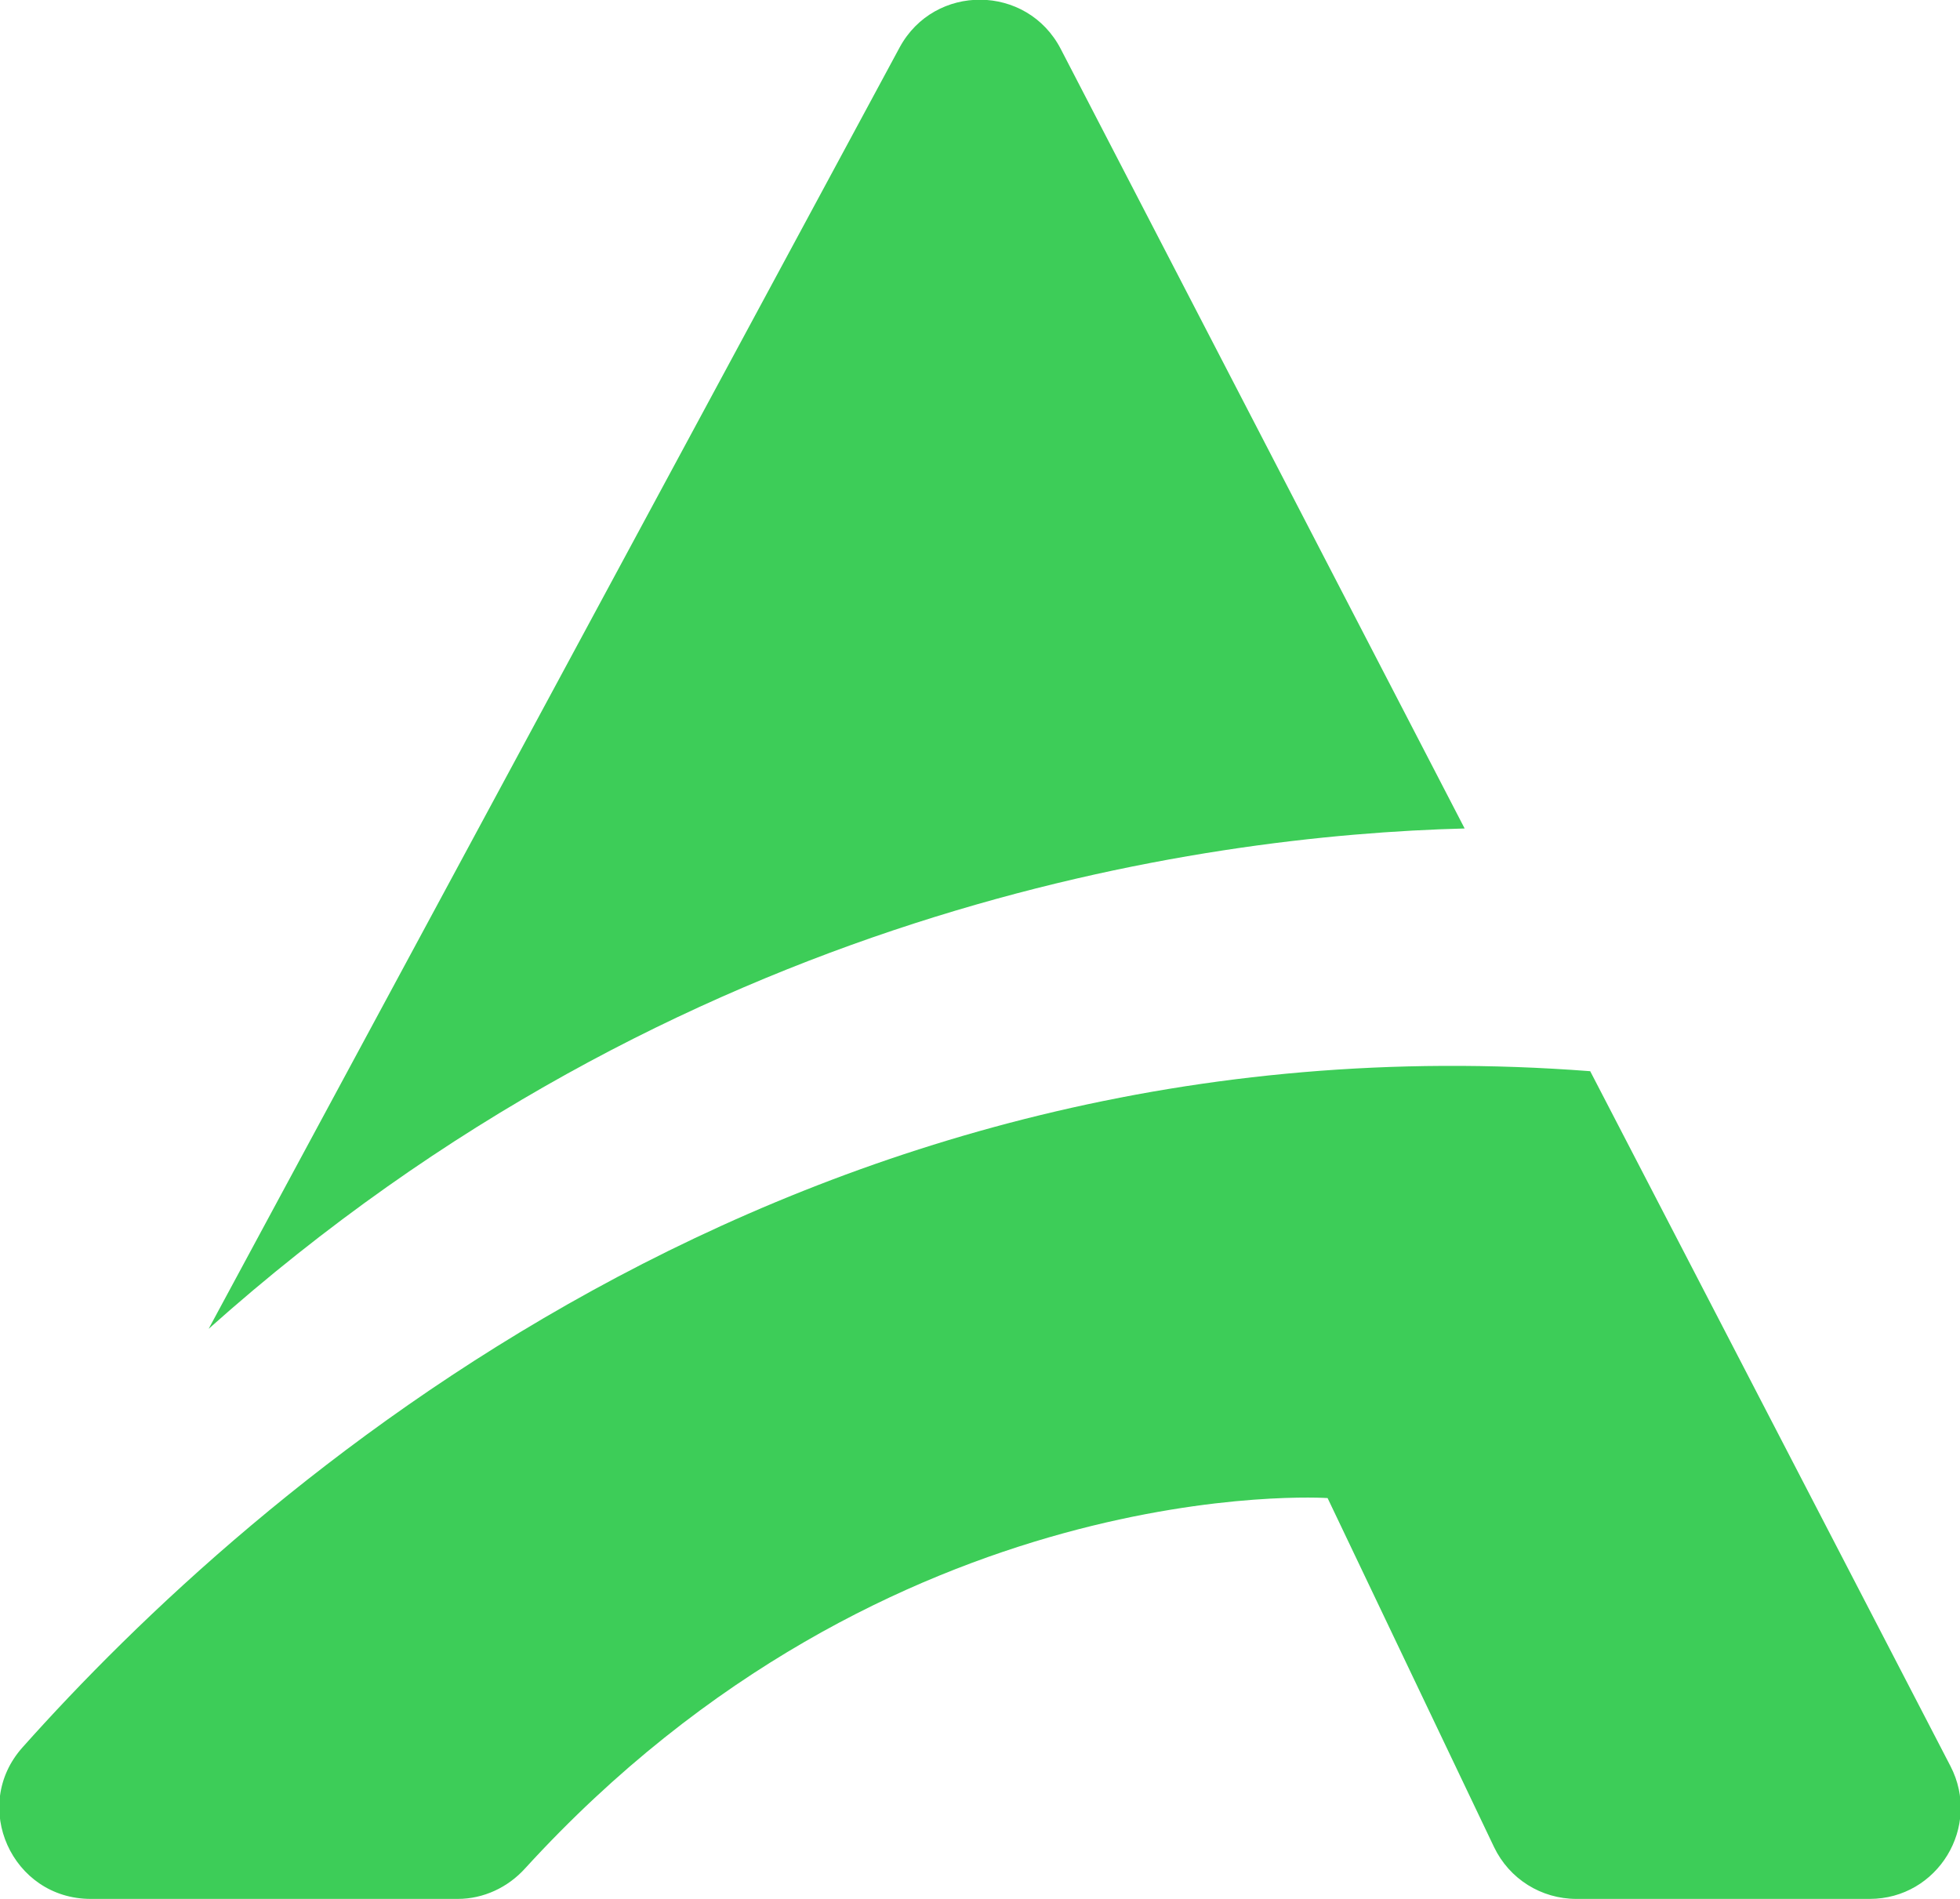
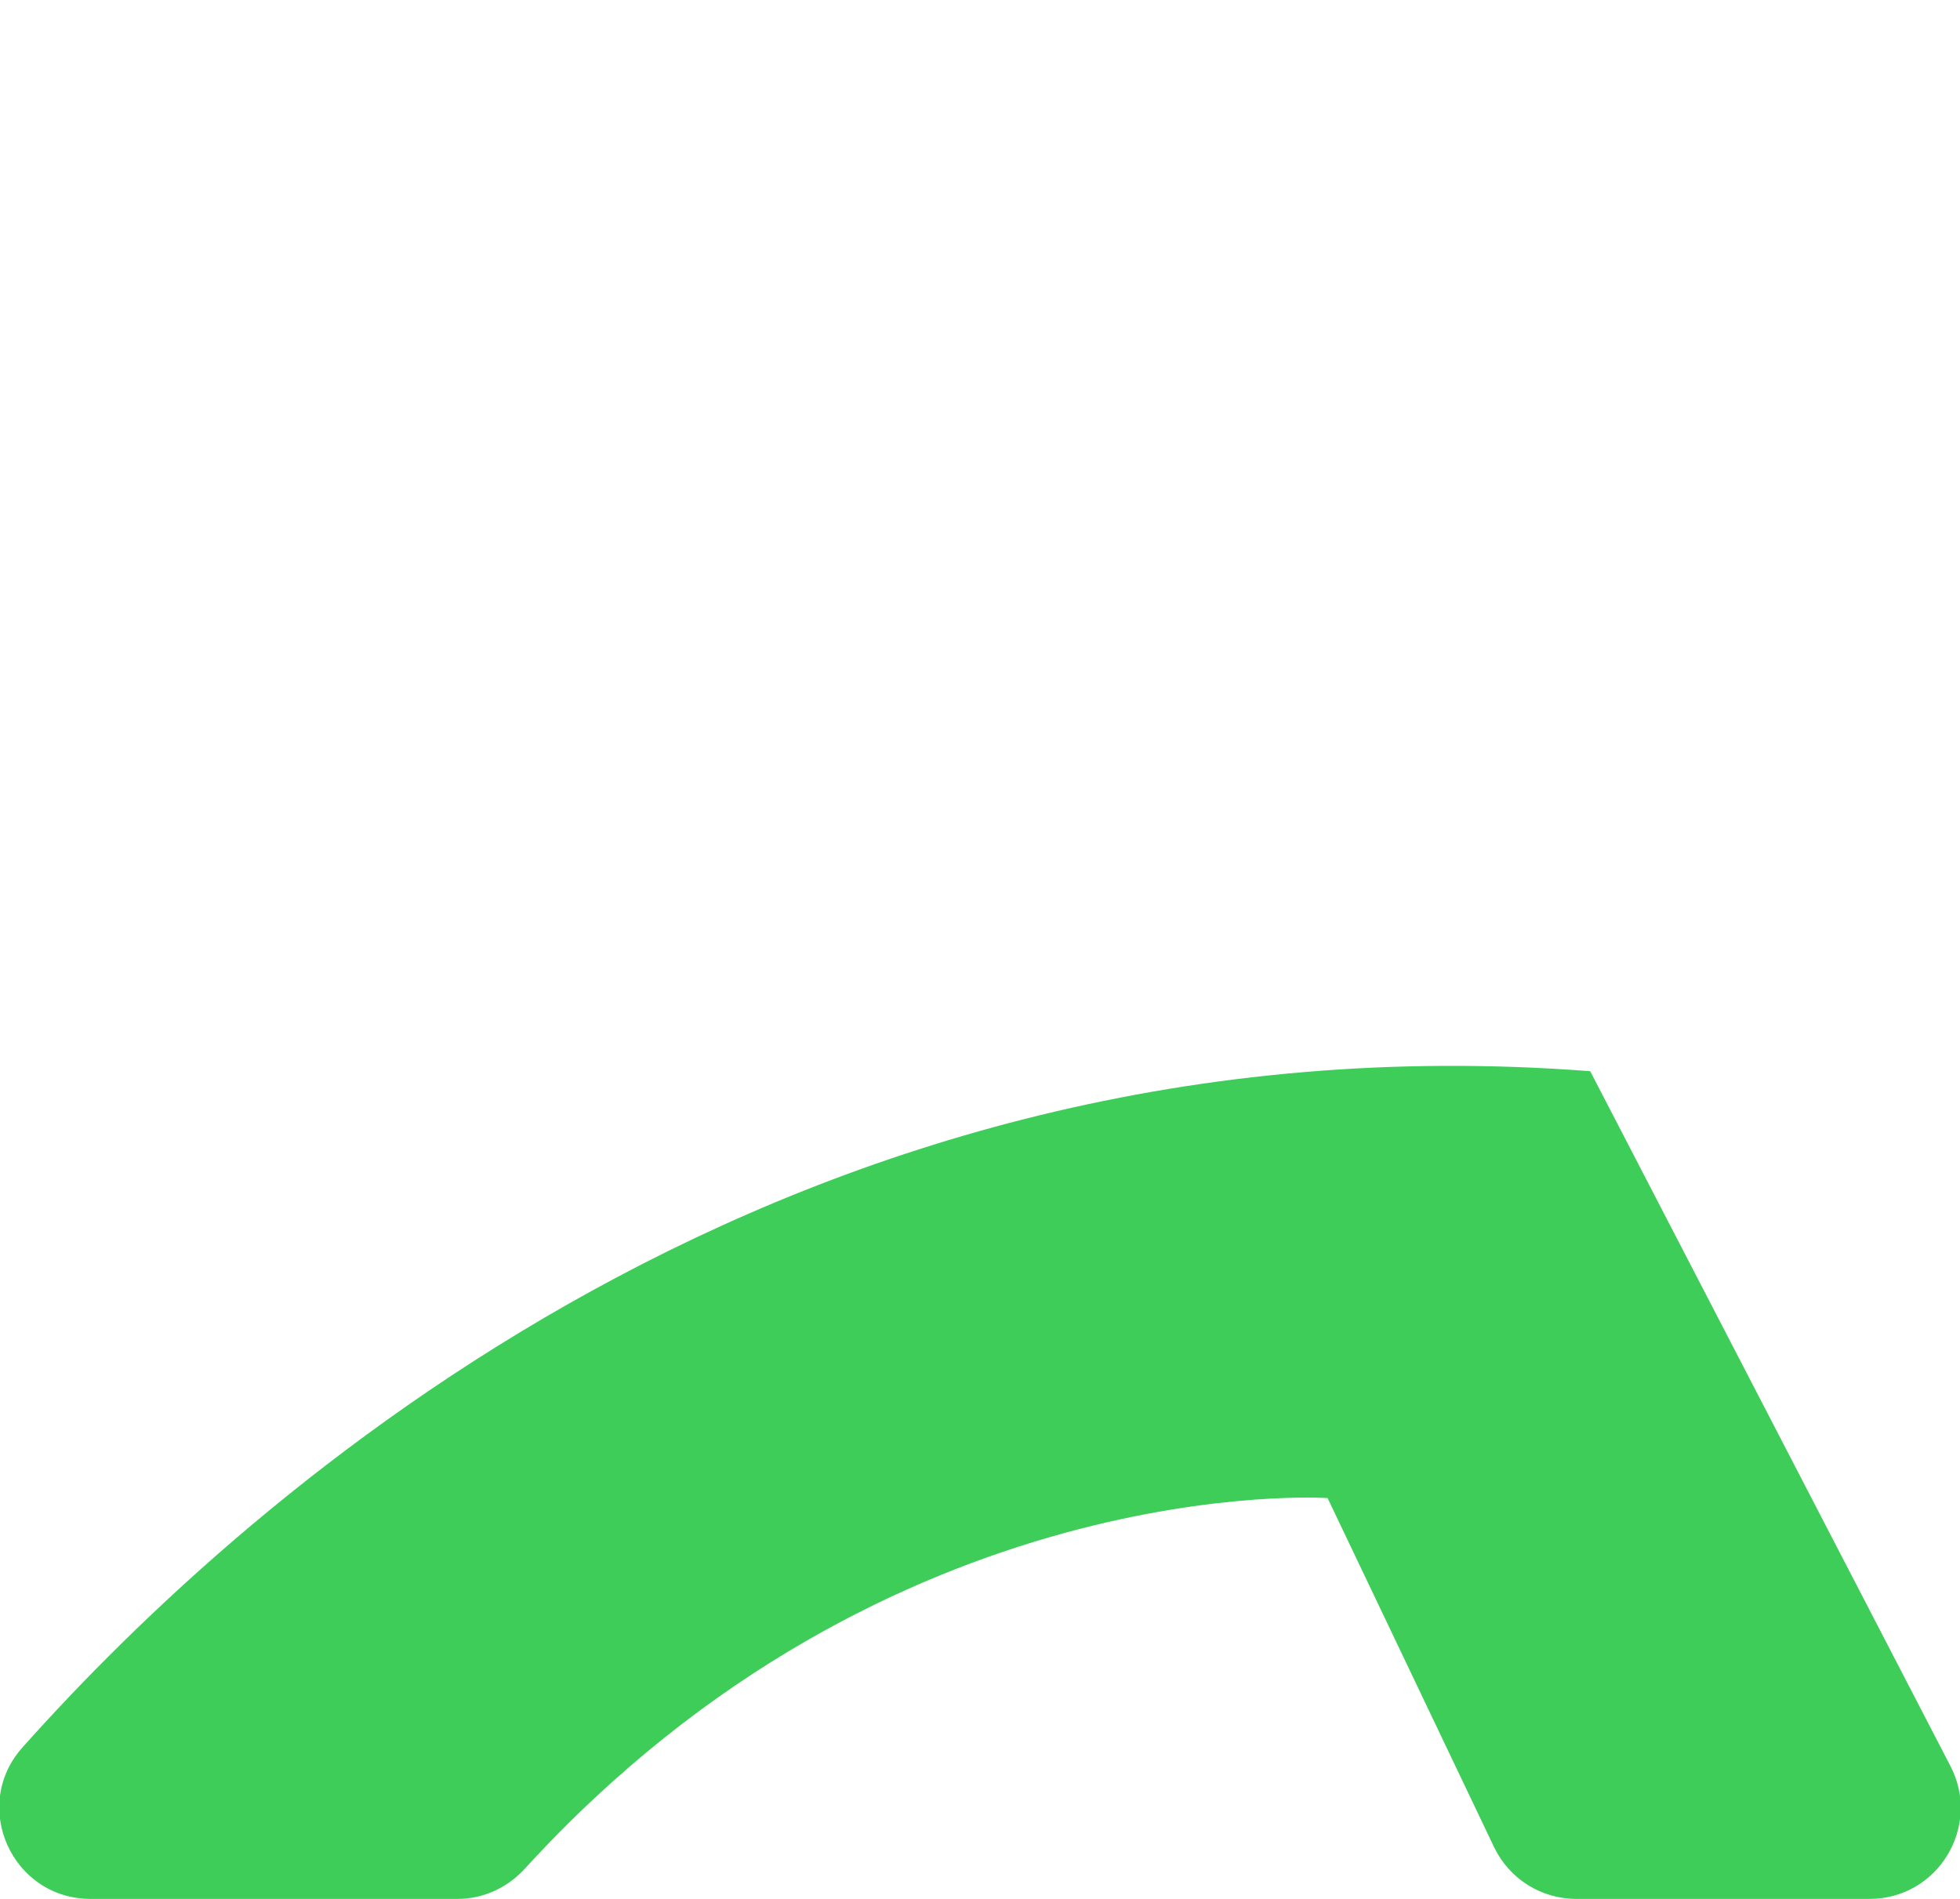
<svg xmlns="http://www.w3.org/2000/svg" id="Layer_1" x="0px" y="0px" viewBox="0 0 512 496" style="enable-background:new 0 0 512 496;" xml:space="preserve">
  <style type="text/css">	.st0{fill:#3DCD58;}</style>
  <g>
-     <path class="st0" d="M382.6,216.4L277.1,12.8c-8.8-17-33-17.2-42.1-0.4L54.5,347.1C177.6,237.2,313.5,218.2,382.6,216.4z" />
    <path class="st0" d="M346.8,391.3l43.5,91.2c4,8.3,12.3,13.5,21.5,13.5h76.6c17.8,0,29.3-18.9,21.1-34.7l-94.1-181.5  c-208.6-16-350,109.9-409.5,176.6C-7.8,471.7,3.1,496,23.7,496h95.9c6.7,0,13.1-3,17.6-8C232.6,383.6,346.8,391.3,346.8,391.3z" />
  </g>
</svg>